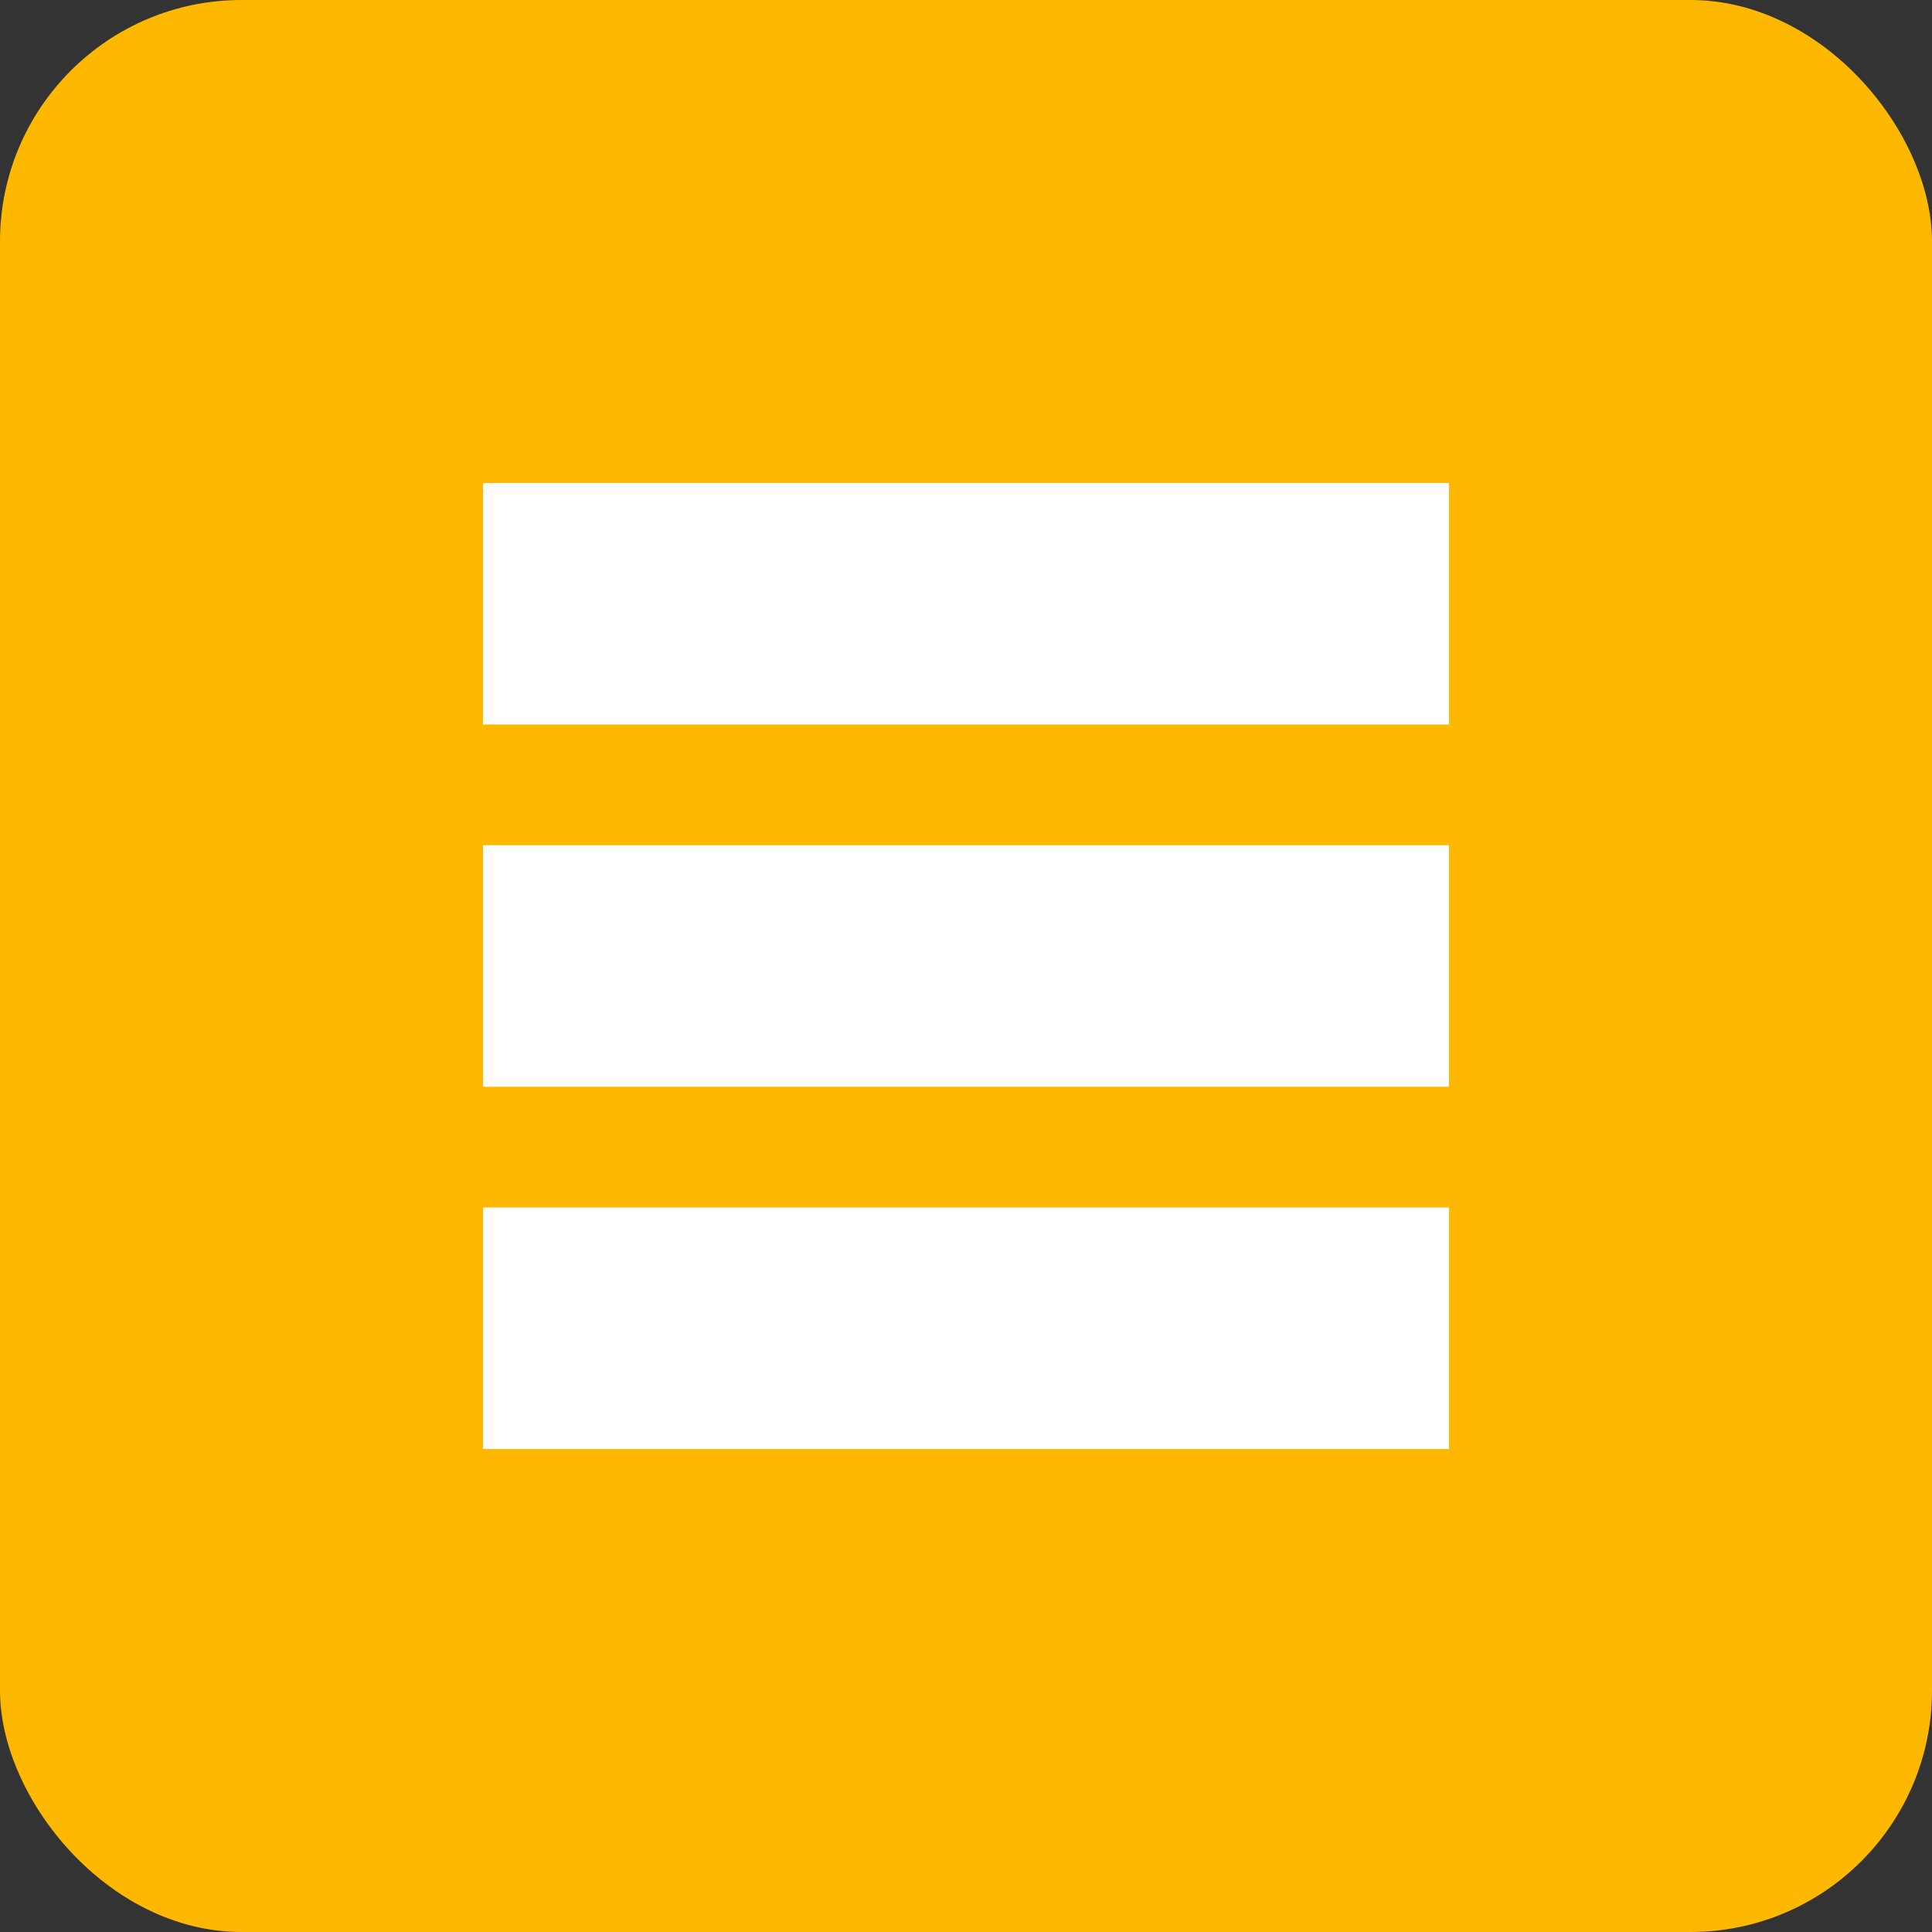
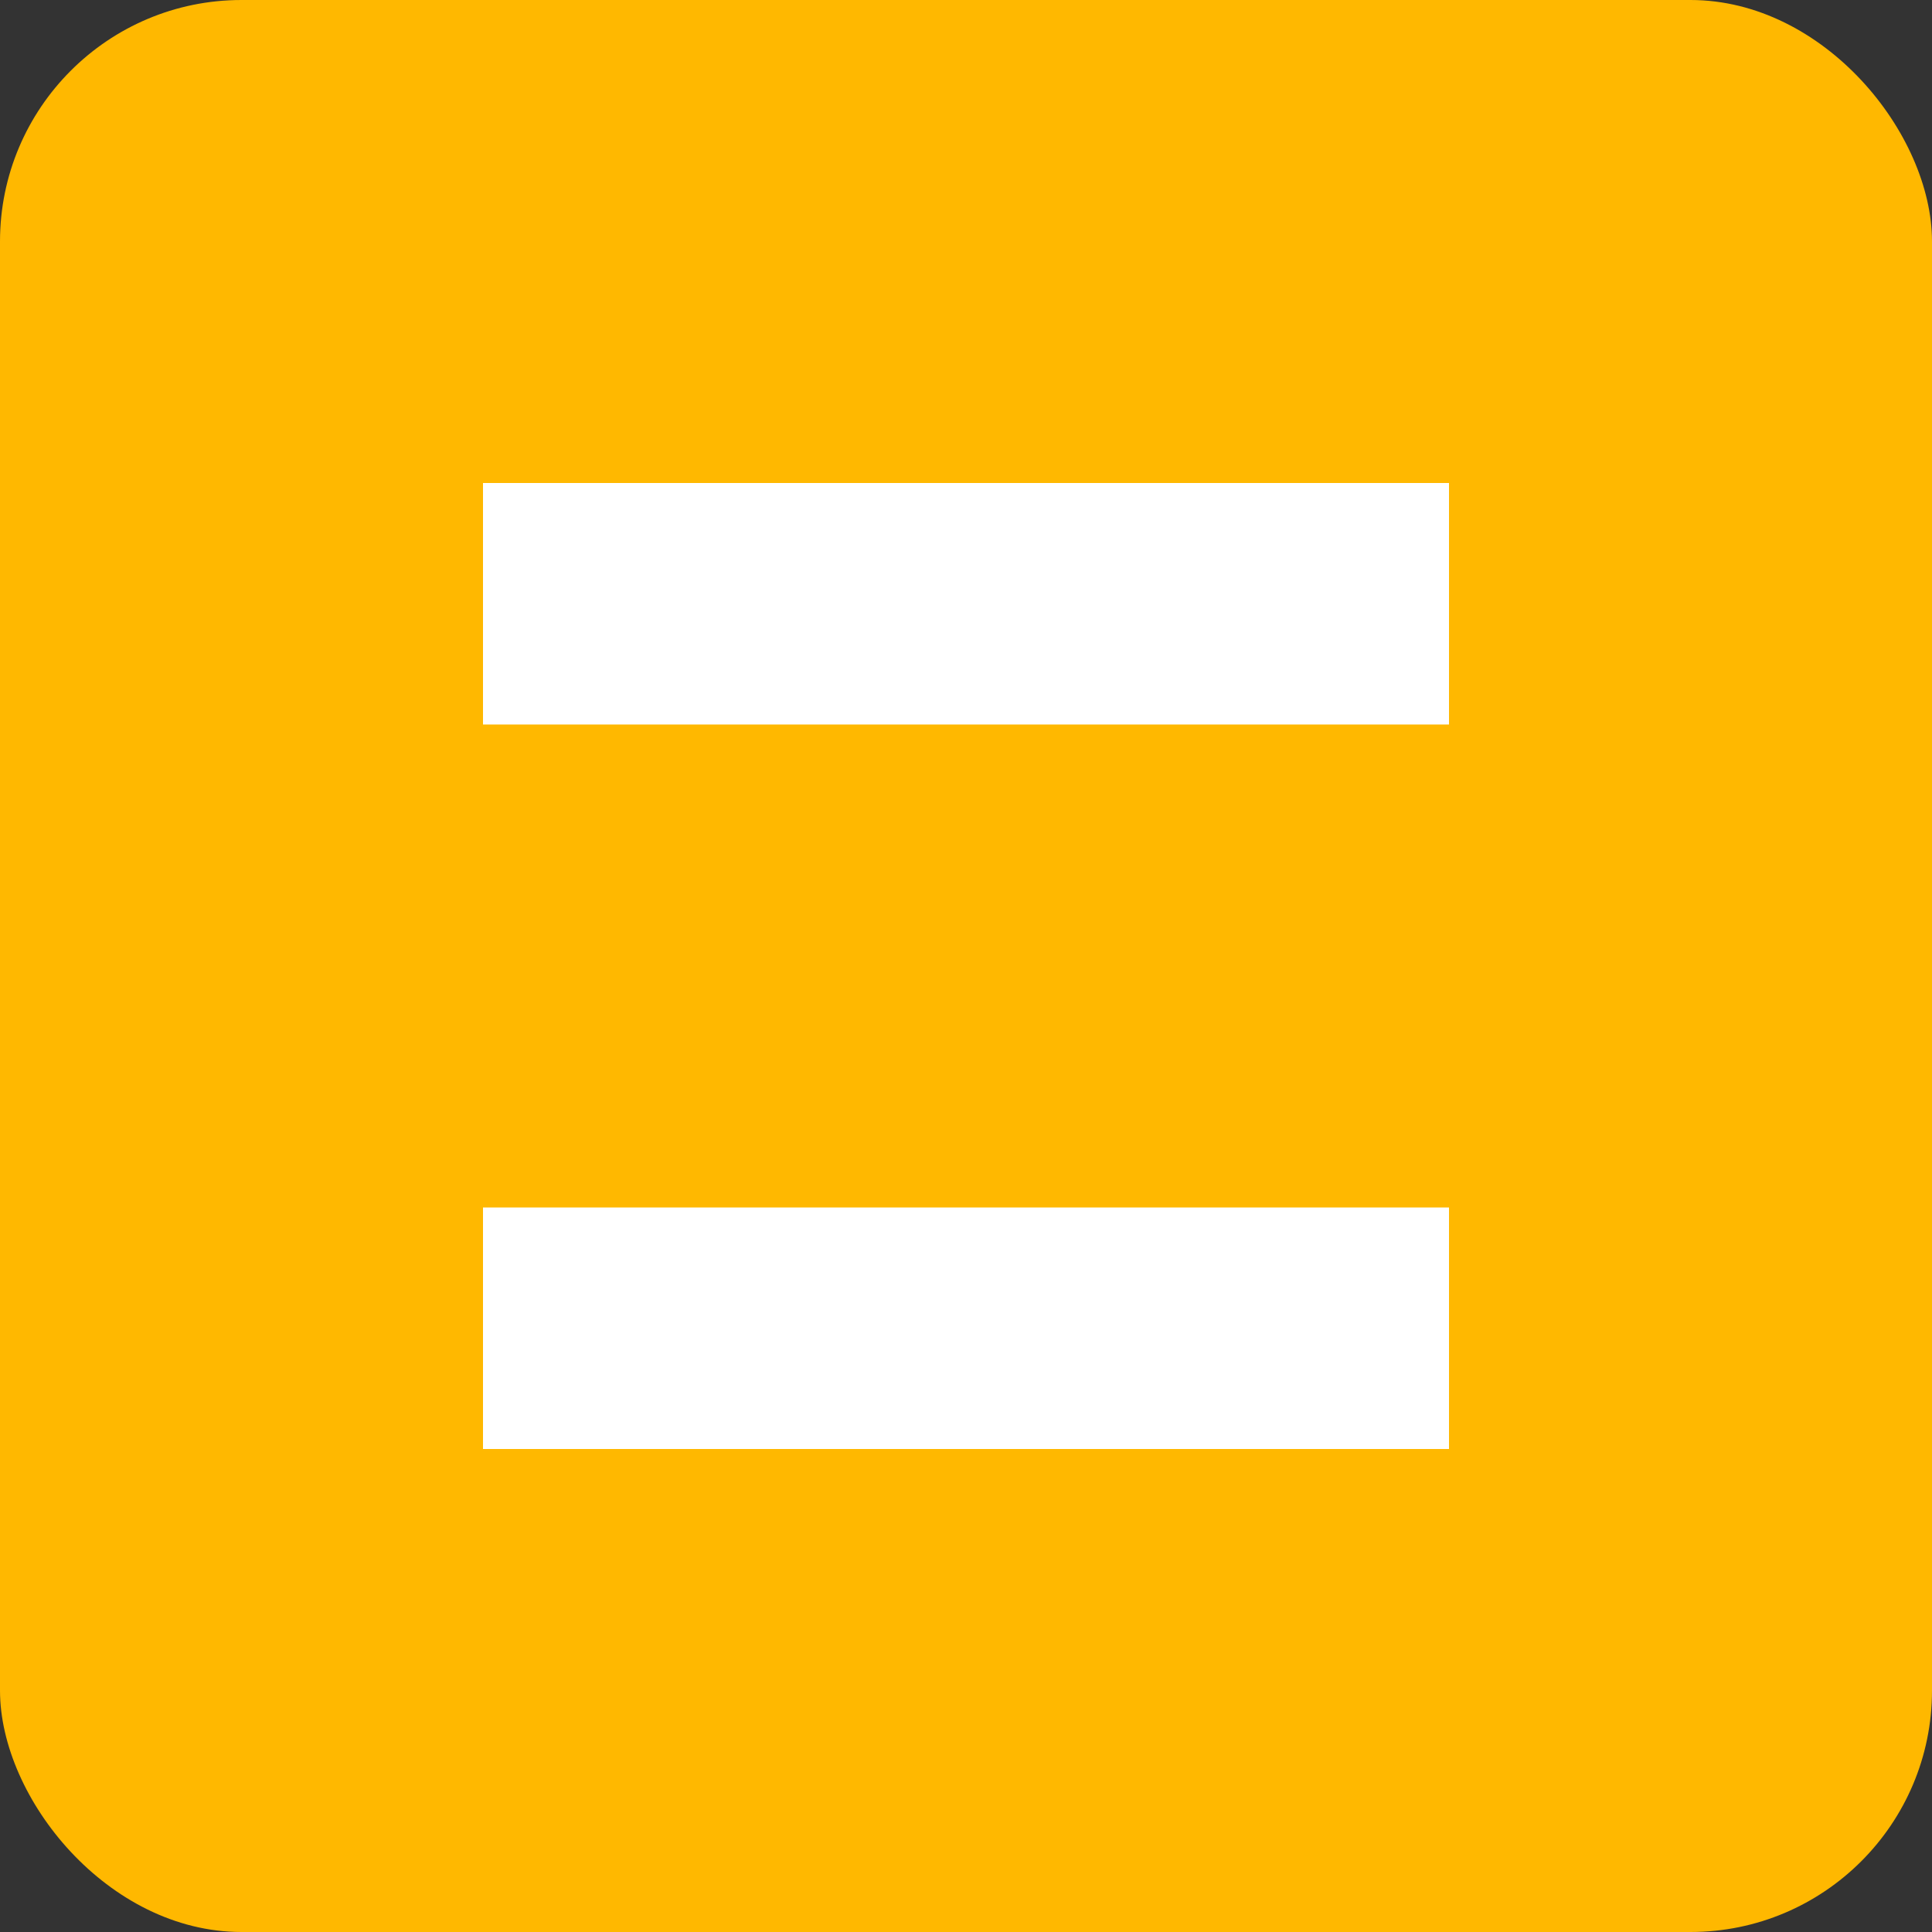
<svg xmlns="http://www.w3.org/2000/svg" width="32" height="32" viewBox="0 0 32 32" fill="none">
  <rect x="0" y="0" width="32" height="32" fill="#333333" stroke="none" />
  <rect width="32" height="32" rx="4" fill="#FFB800" />
  <path d="M8 8H24V12H8V8Z" fill="#FFFFFF" />
-   <path d="M8 14H24V18H8V14Z" fill="#FFFFFF" />
  <path d="M8 20H24V24H8V20Z" fill="#FFFFFF" />
</svg>